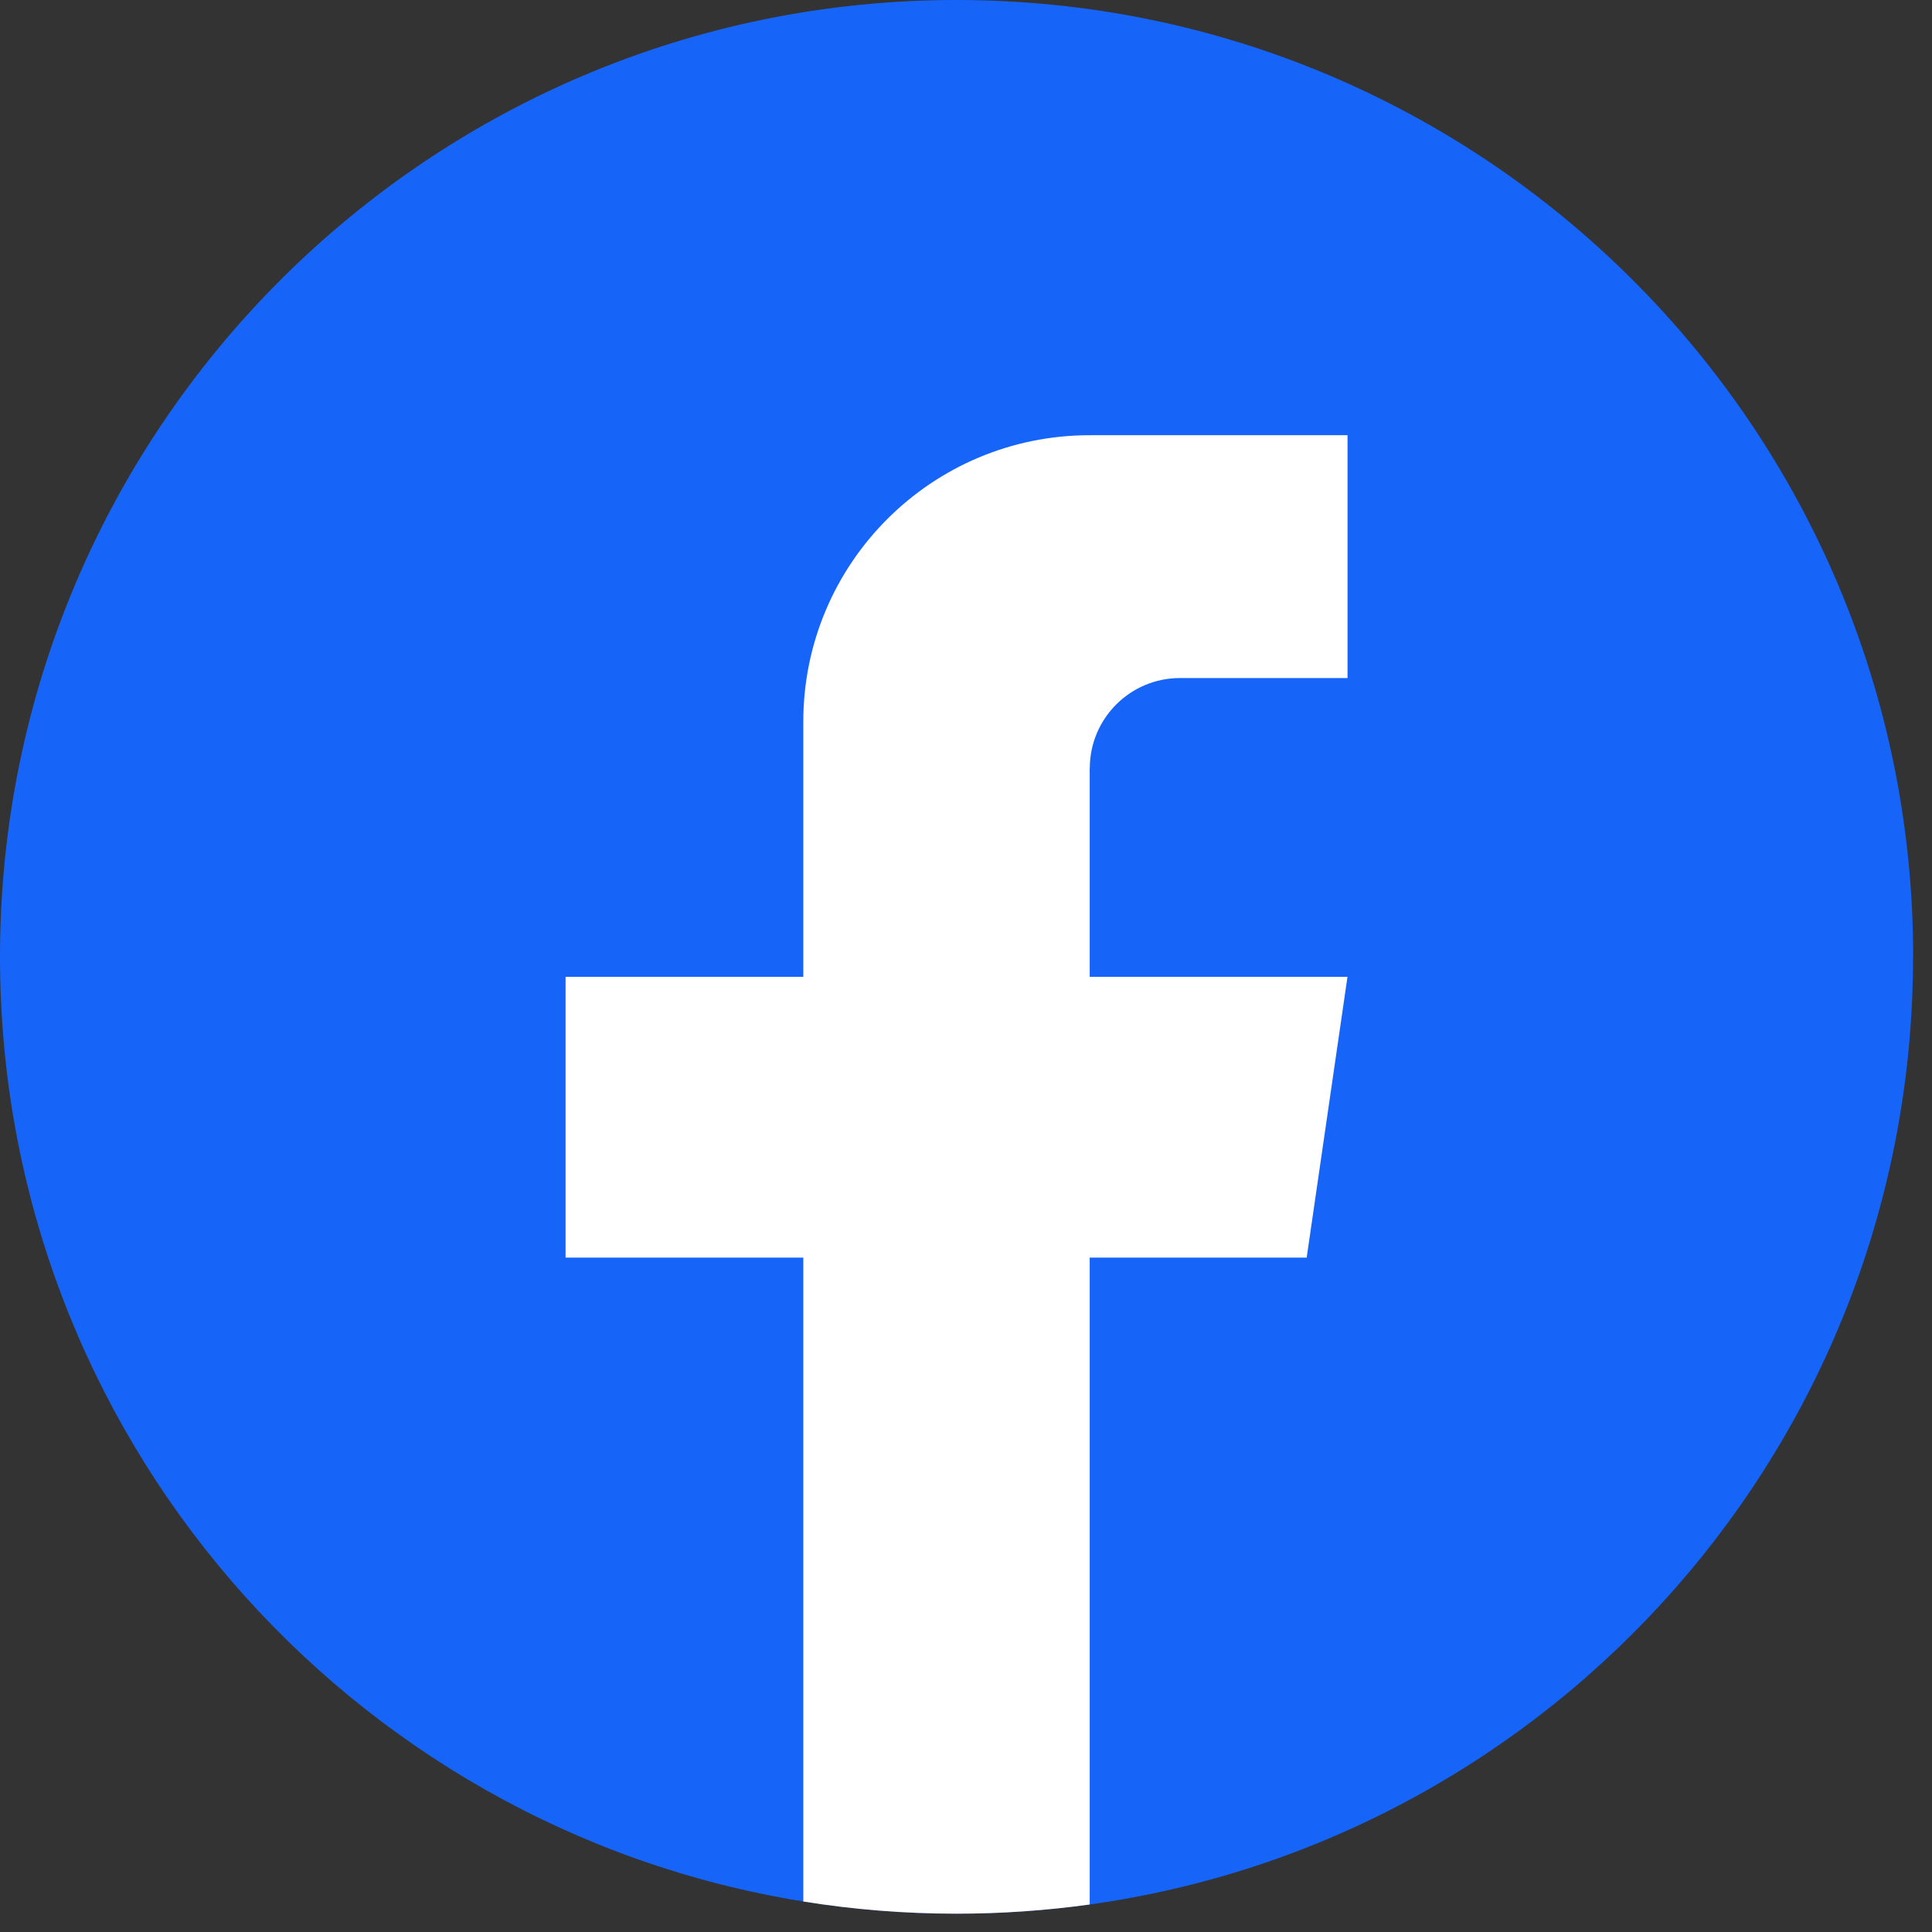
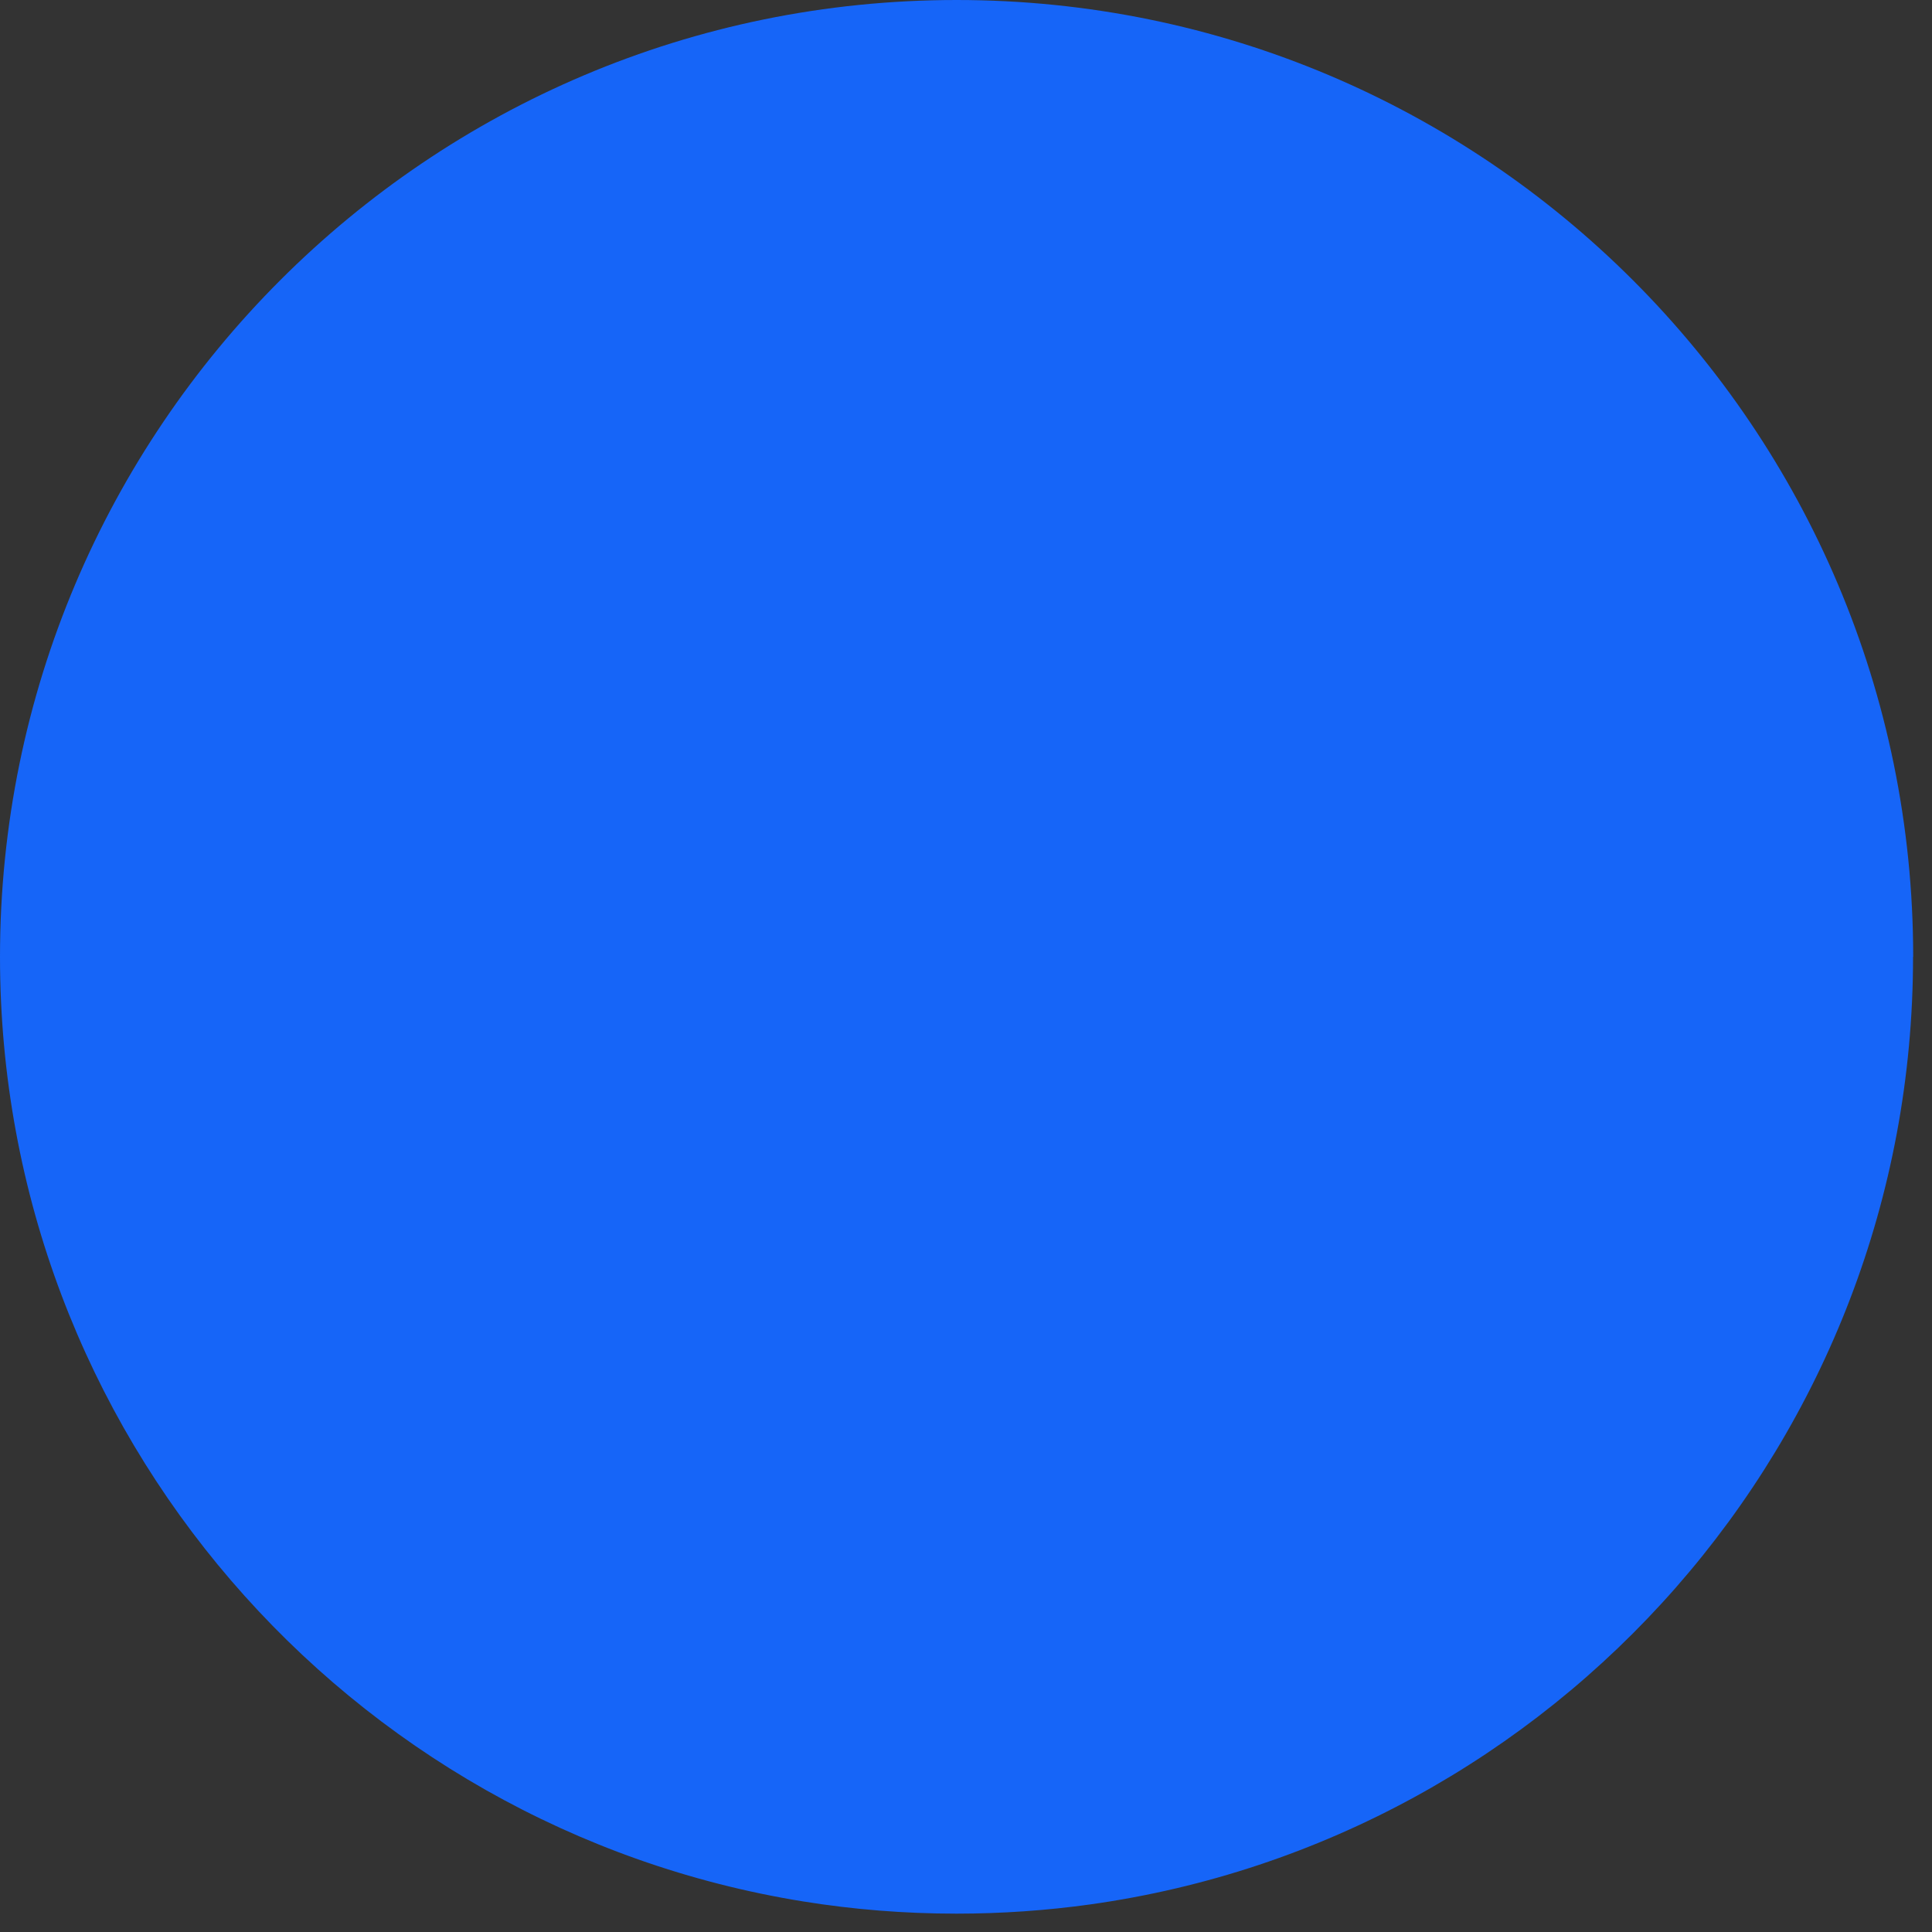
<svg xmlns="http://www.w3.org/2000/svg" width="42" height="42" viewBox="0 0 42 42" fill="none">
  <rect x="0" y="0" width="42" height="42" fill="#333333" stroke="none" />
  <path d="M41.588 20.801C41.588 31.307 33.803 39.992 23.689 41.402C22.743 41.533 21.776 41.601 20.794 41.601C19.66 41.601 18.547 41.511 17.463 41.336C7.562 39.742 0 31.154 0 20.801C0 9.313 9.311 0 20.795 0C32.28 0 41.591 9.313 41.591 20.801H41.588Z" fill="#1665F8" />
-   <path d="M23.689 16.703V21.235H29.293L28.406 27.339H23.689V41.402C22.743 41.533 21.776 41.602 20.794 41.602C19.66 41.602 18.547 41.511 17.463 41.337V27.339H12.295V21.235H17.463V15.69C17.463 12.251 20.25 9.461 23.691 9.461V9.464C23.701 9.464 23.709 9.461 23.72 9.461H29.294V14.74H25.652C24.569 14.74 23.691 15.619 23.691 16.702L23.689 16.703Z" fill="white" />
</svg>